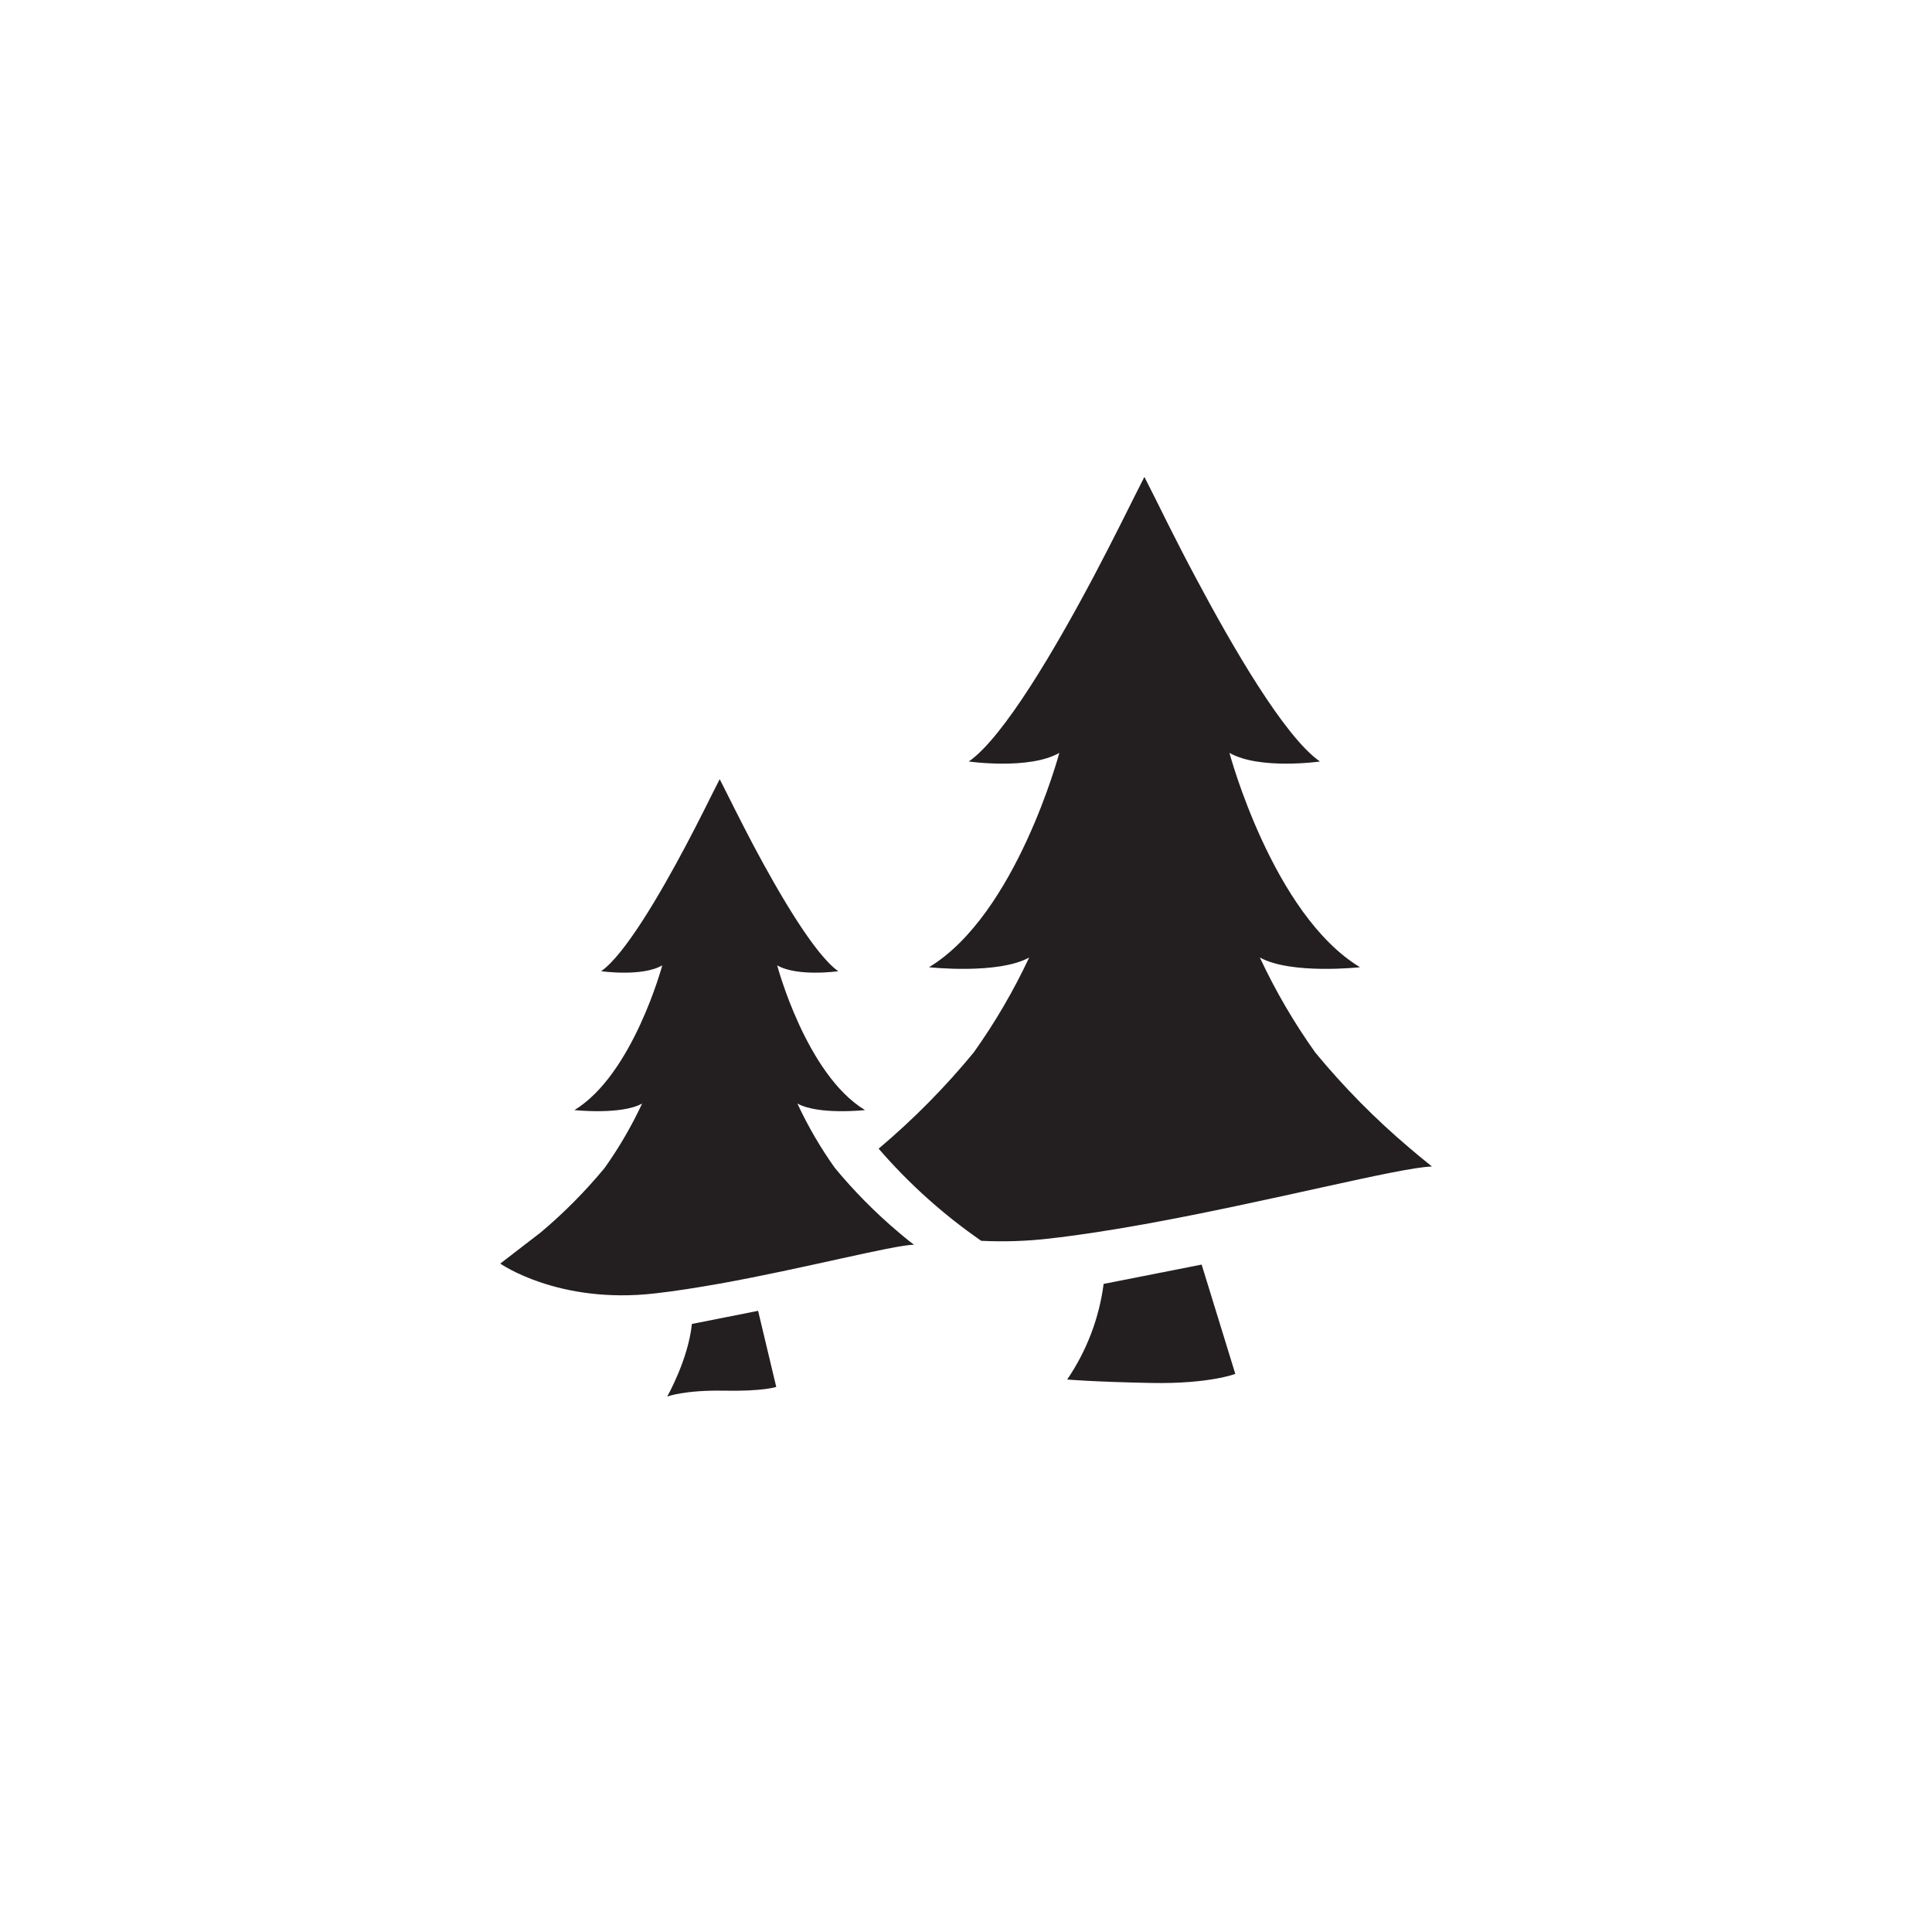
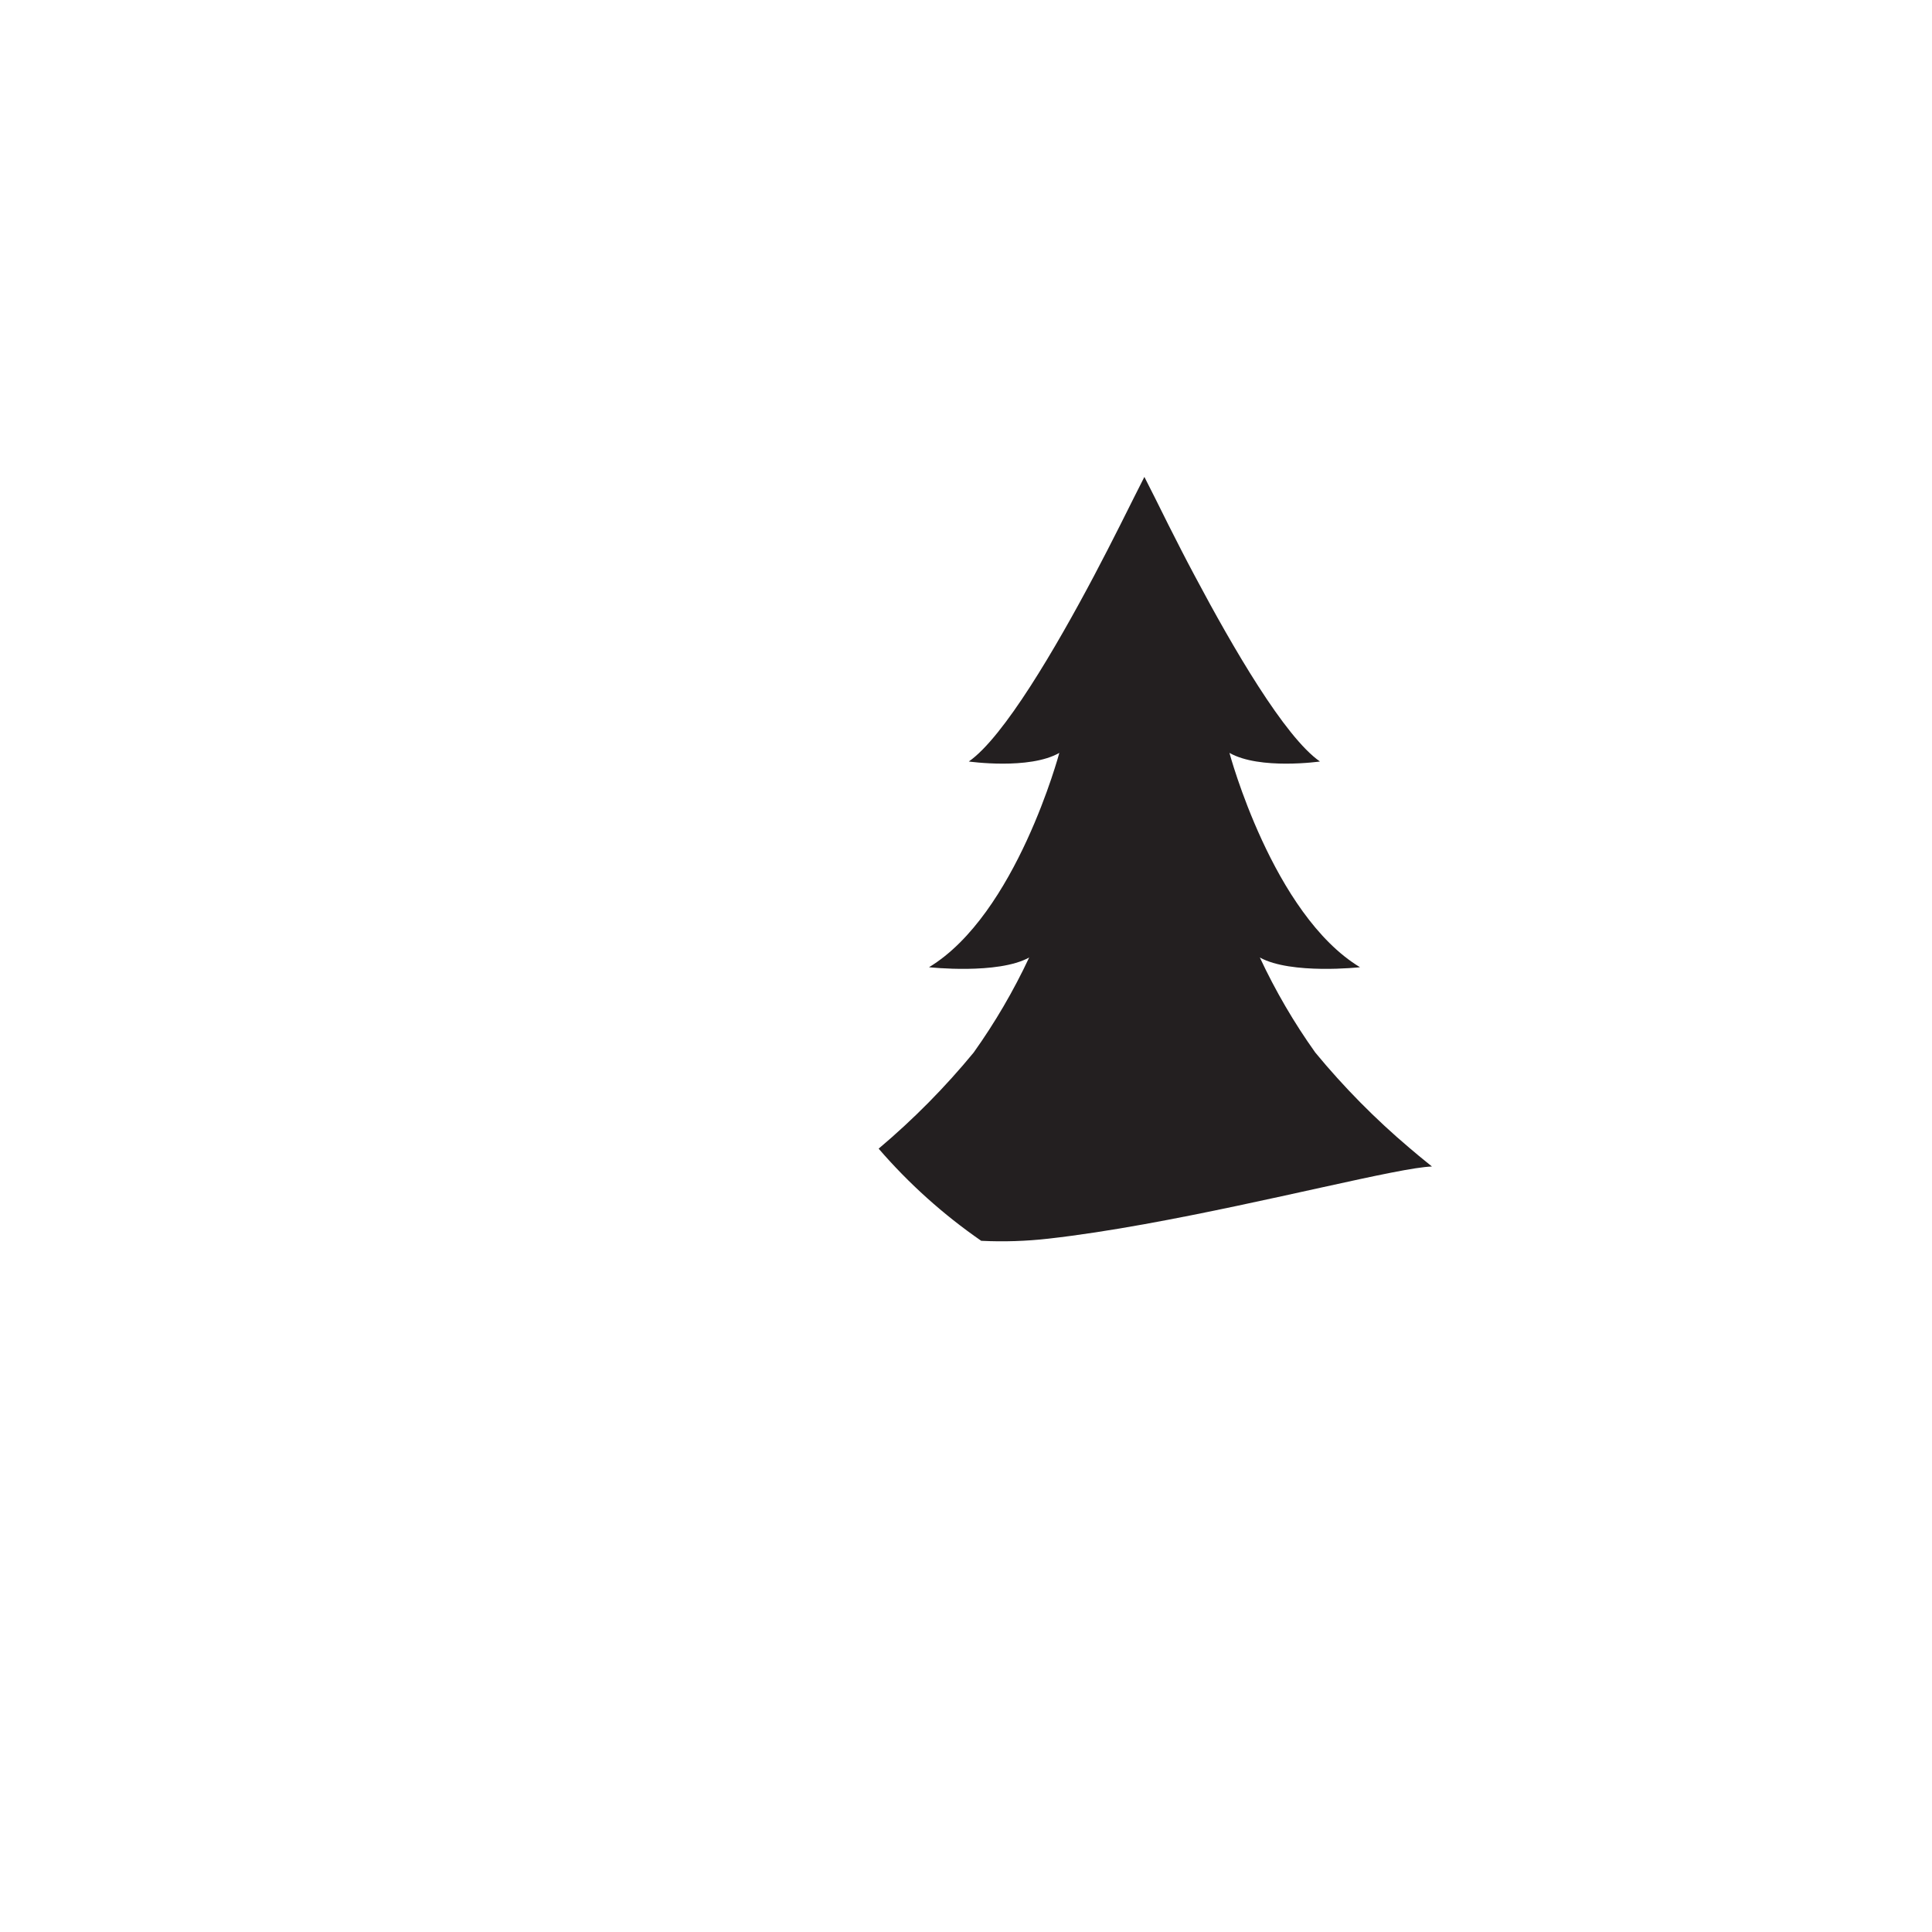
<svg xmlns="http://www.w3.org/2000/svg" version="1.1" id="Layer_1" x="0px" y="0px" width="330px" height="330px" viewBox="0 0 330 330" enable-background="new 0 0 330 330" xml:space="preserve">
-   <path d="M153.49 210.49C149.538 207.157 145.894 203.475 142.6 199.49C140.134 196.028 137.991 192.345 136.2 188.49C139.8 190.49 147.75 189.61 147.75 189.61C137.69 183.52 132.75 164.89 132.75 164.89C136.23 166.89 143.18 165.89 143.18 165.89C139.18 163.08 133.13 152.74 128.76 144.52C126.76 140.75 124.16 135.52 124.16 135.52L122.93 133.09L121.7 135.52C121.7 135.52 119.1 140.78 117.1 144.52C112.74 152.74 106.71 163.08 102.68 165.89C102.68 165.89 109.68 166.89 113.12 164.89C113.12 164.89 108.12 183.52 98.12 189.61C98.12 189.61 106.12 190.48 109.68 188.49C107.885 192.343 105.742 196.025 103.28 199.49C99.984 203.476 96.336 207.157 92.38 210.49L85.45 215.83C85.45 215.83 95.39 222.83 111.91 220.92C115.39 220.53 119.15 219.92 122.97 219.25C137.3 216.67 152.42 212.7 156.15 212.6C156.08 212.6 155.06 211.83 153.49 210.49Z" fill="#231F20" />
-   <path d="M118.18 226.14L129.49 223.9L132.59 236.9C132.59 236.9 130.36 237.67 123.65 237.54C116.94 237.41 113.96 238.54 113.96 238.54C113.96 238.54 117.56 232.23 118.18 226.14Z" fill="#231F20" />
-   <path d="M188.51 219.3L205.25 216L211 234.67C211 234.67 206.57 236.41 196.63 236.22C186.69 236.03 182.28 235.63 182.28 235.63C185.61 230.751 187.744 225.157 188.51 219.3V219.3Z" fill="#231F20" />
  <path d="M240.8 196.12C234.941 191.168 229.54 185.699 224.66 179.78C221.017 174.669 217.848 169.236 215.19 163.55C220.52 166.5 232.3 165.21 232.3 165.21C217.39 156.2 210 128.6 210 128.6C215.16 131.54 225.46 130.07 225.46 130.07C219.46 125.92 210.57 110.6 204.11 98.43C201.11 92.84 197.29 85.06 197.29 85.06L195.47 81.46L193.65 85.06C193.65 85.06 189.8 92.84 186.83 98.43C180.38 110.6 171.45 125.92 165.48 130.07C165.48 130.07 175.79 131.54 180.94 128.6C180.94 128.6 173.58 156.2 158.68 165.21C158.68 165.21 170.45 166.5 175.79 163.55C173.126 169.235 169.953 174.667 166.31 179.78C161.436 185.704 156.034 191.173 150.17 196.12L150.08 196.2C155.23 202.167 161.117 207.456 167.6 211.94C171.437 212.128 175.283 212.004 179.1 211.57C184.24 210.99 189.82 210.12 195.47 209.1C216.69 205.27 239.07 199.39 244.59 199.25C244.62 199.25 243.12 198.1 240.8 196.12Z" fill="#231F20" />
</svg>